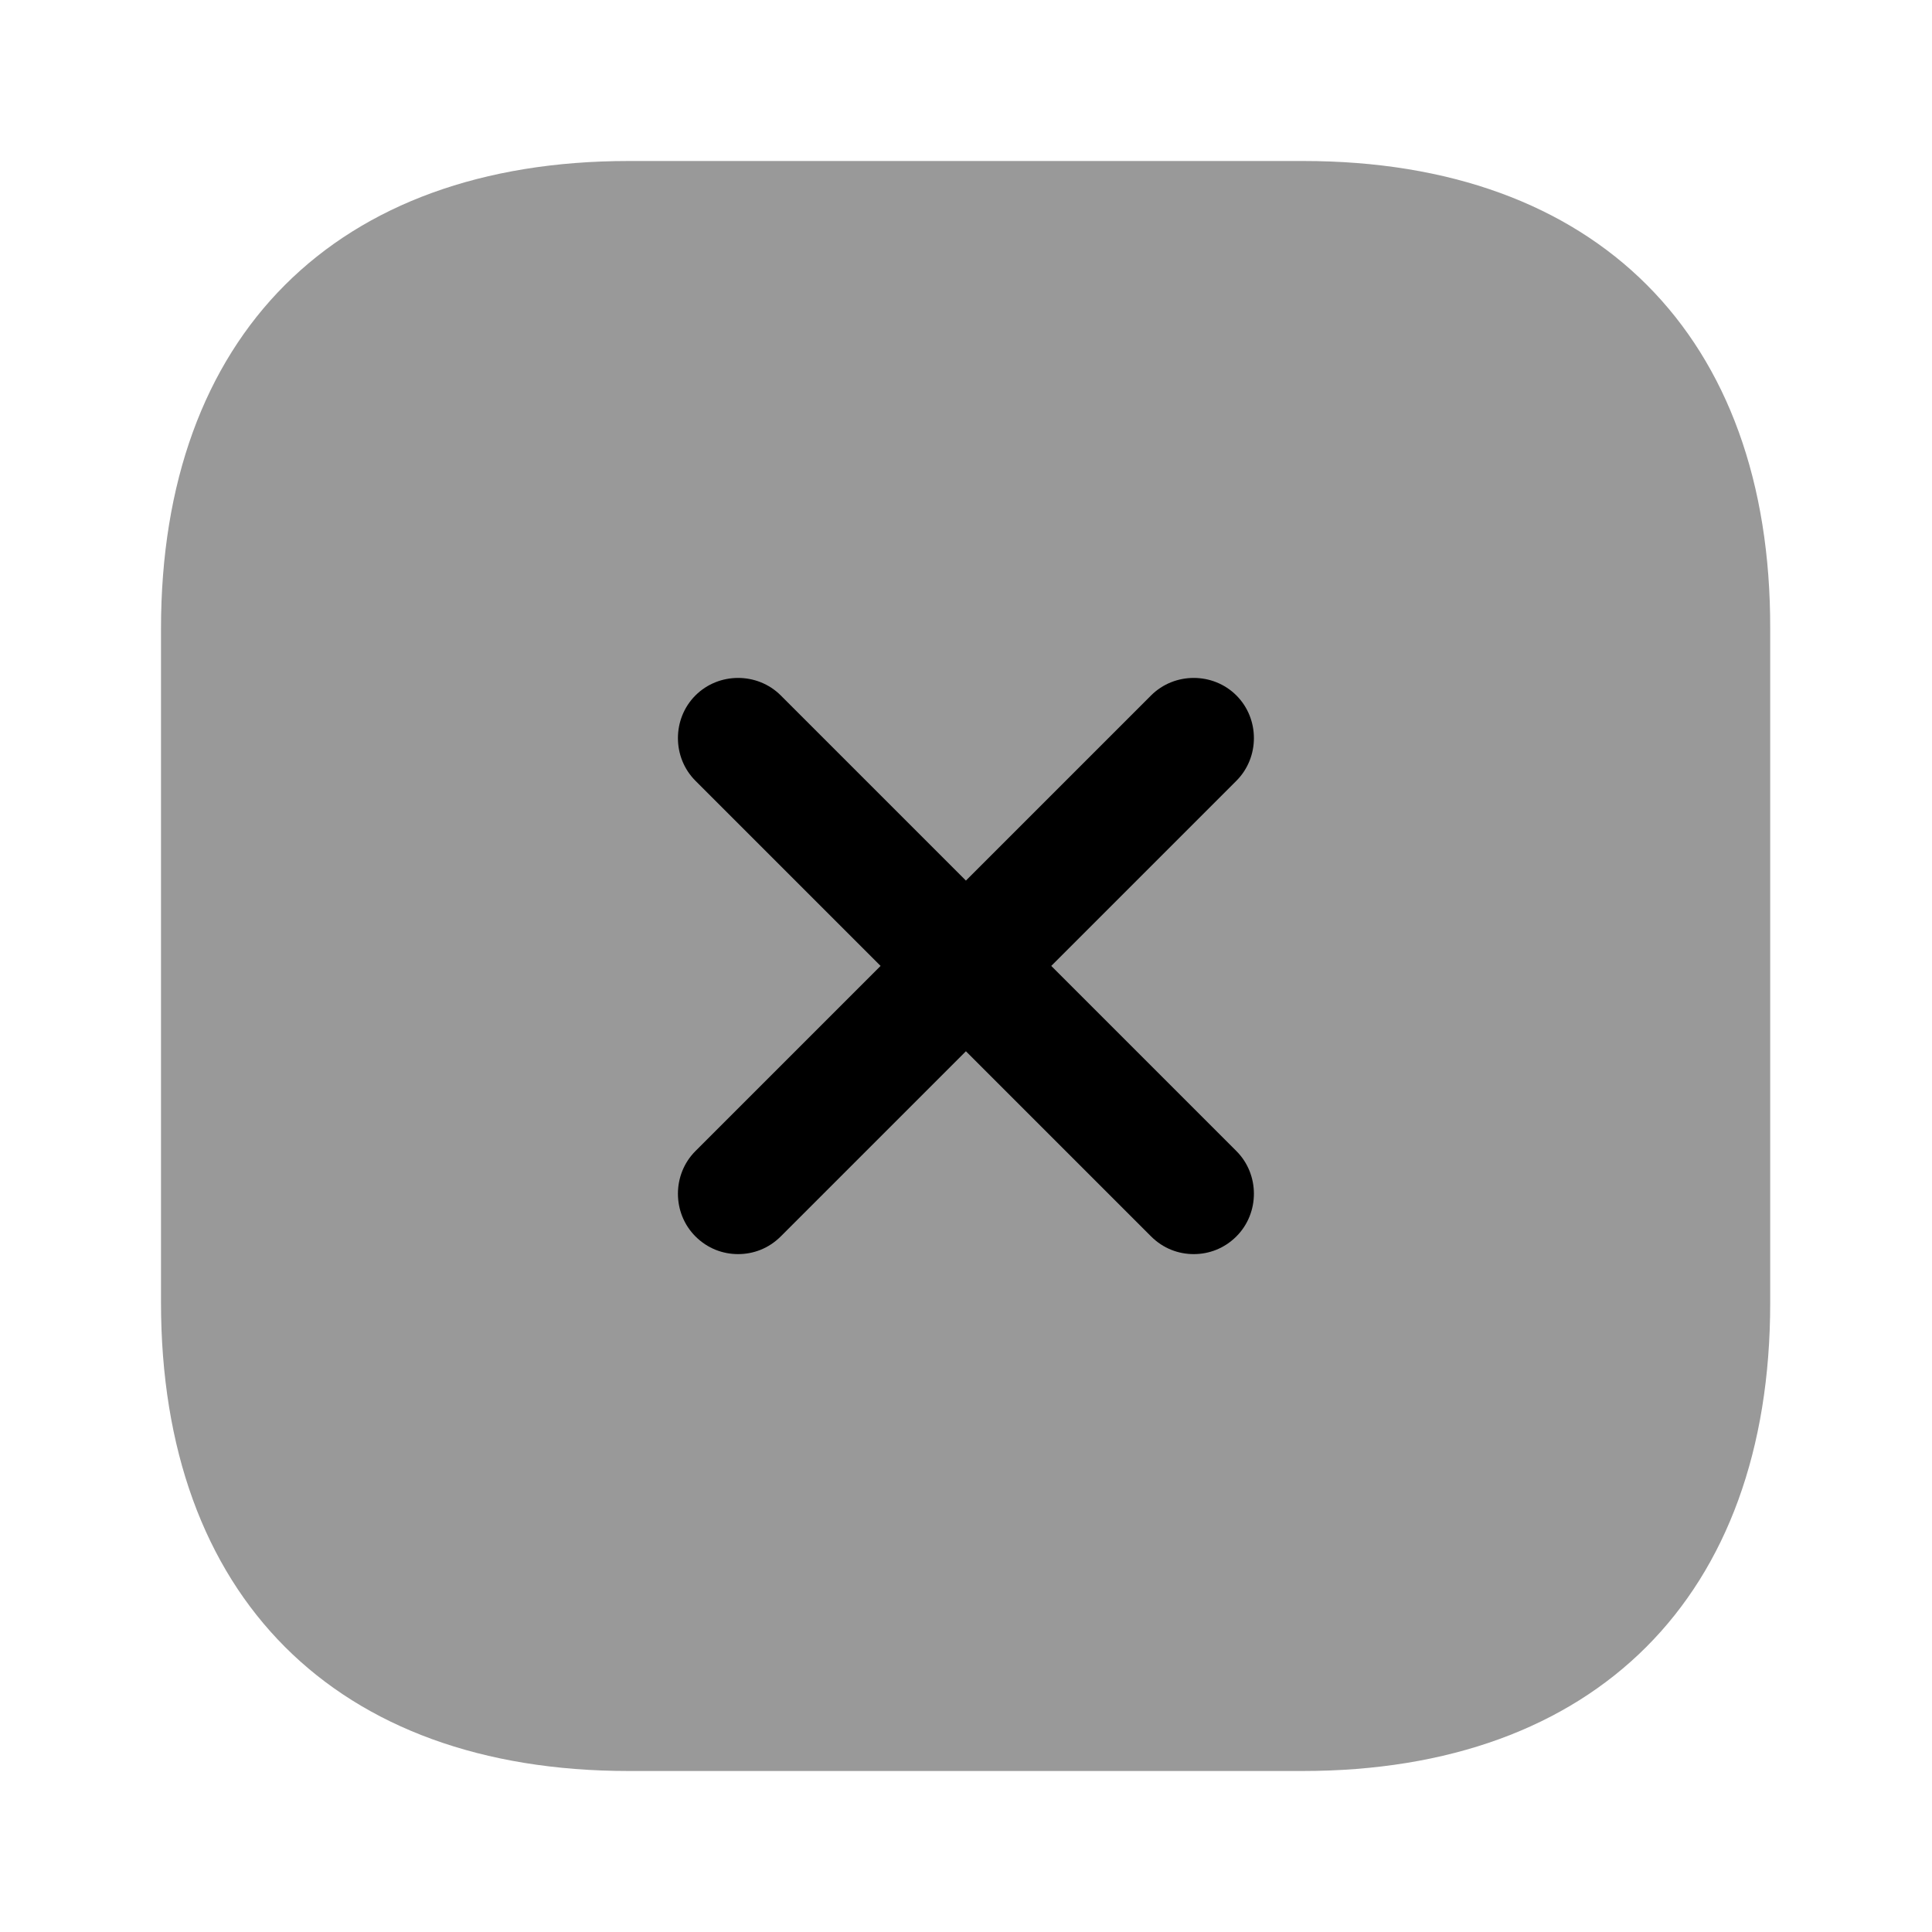
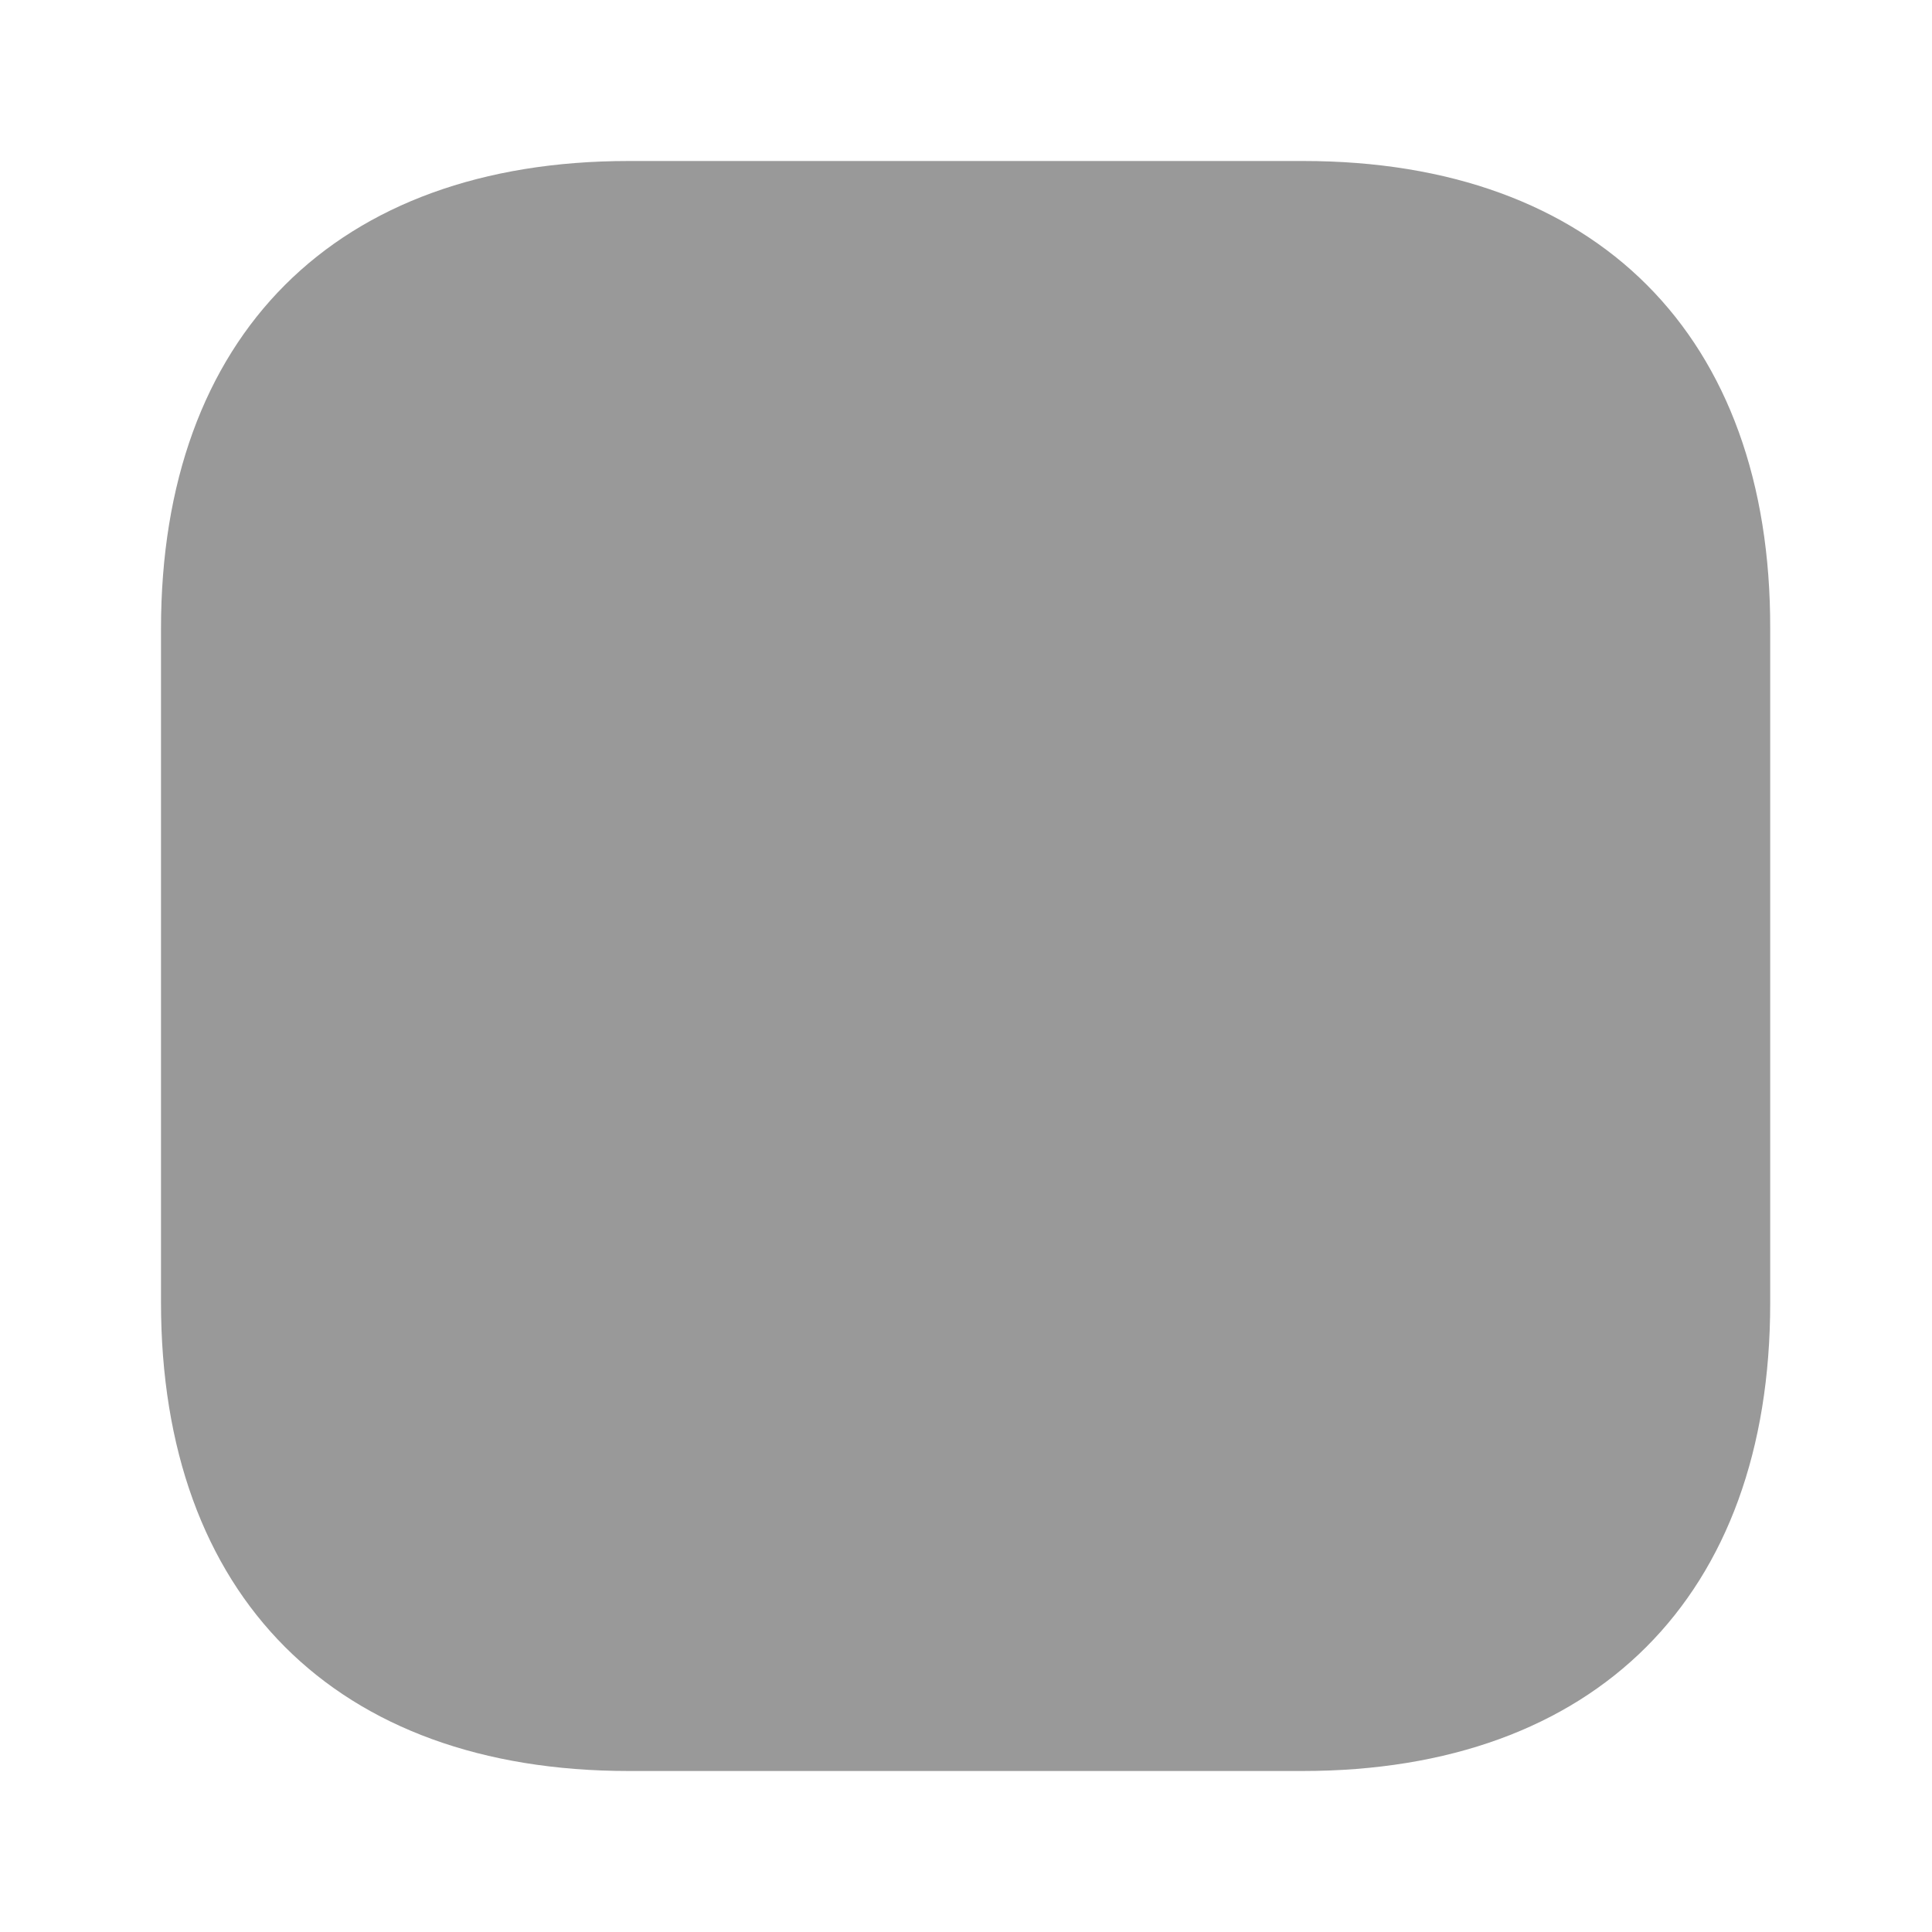
<svg xmlns="http://www.w3.org/2000/svg" width="24" height="24" viewBox="0 0 24 24" fill="none">
  <path opacity="0.4" d="M16.19 2H7.81C4.17 2 2 4.17 2 7.81V16.18C2 19.83 4.17 22 7.81 22H16.18C19.82 22 21.99 19.83 21.99 16.19V7.81C22 4.17 19.83 2 16.19 2Z" fill="black" />
-   <path d="M13.059 11.999L15.359 9.699C15.649 9.409 15.649 8.929 15.359 8.639C15.069 8.349 14.589 8.349 14.299 8.639L11.999 10.939L9.699 8.639C9.409 8.349 8.929 8.349 8.639 8.639C8.349 8.929 8.349 9.409 8.639 9.699L10.939 11.999L8.639 14.299C8.349 14.589 8.349 15.069 8.639 15.359C8.789 15.509 8.979 15.579 9.169 15.579C9.359 15.579 9.549 15.509 9.699 15.359L11.999 13.059L14.299 15.359C14.449 15.509 14.639 15.579 14.829 15.579C15.019 15.579 15.209 15.509 15.359 15.359C15.649 15.069 15.649 14.589 15.359 14.299L13.059 11.999Z" fill="black" />
</svg>